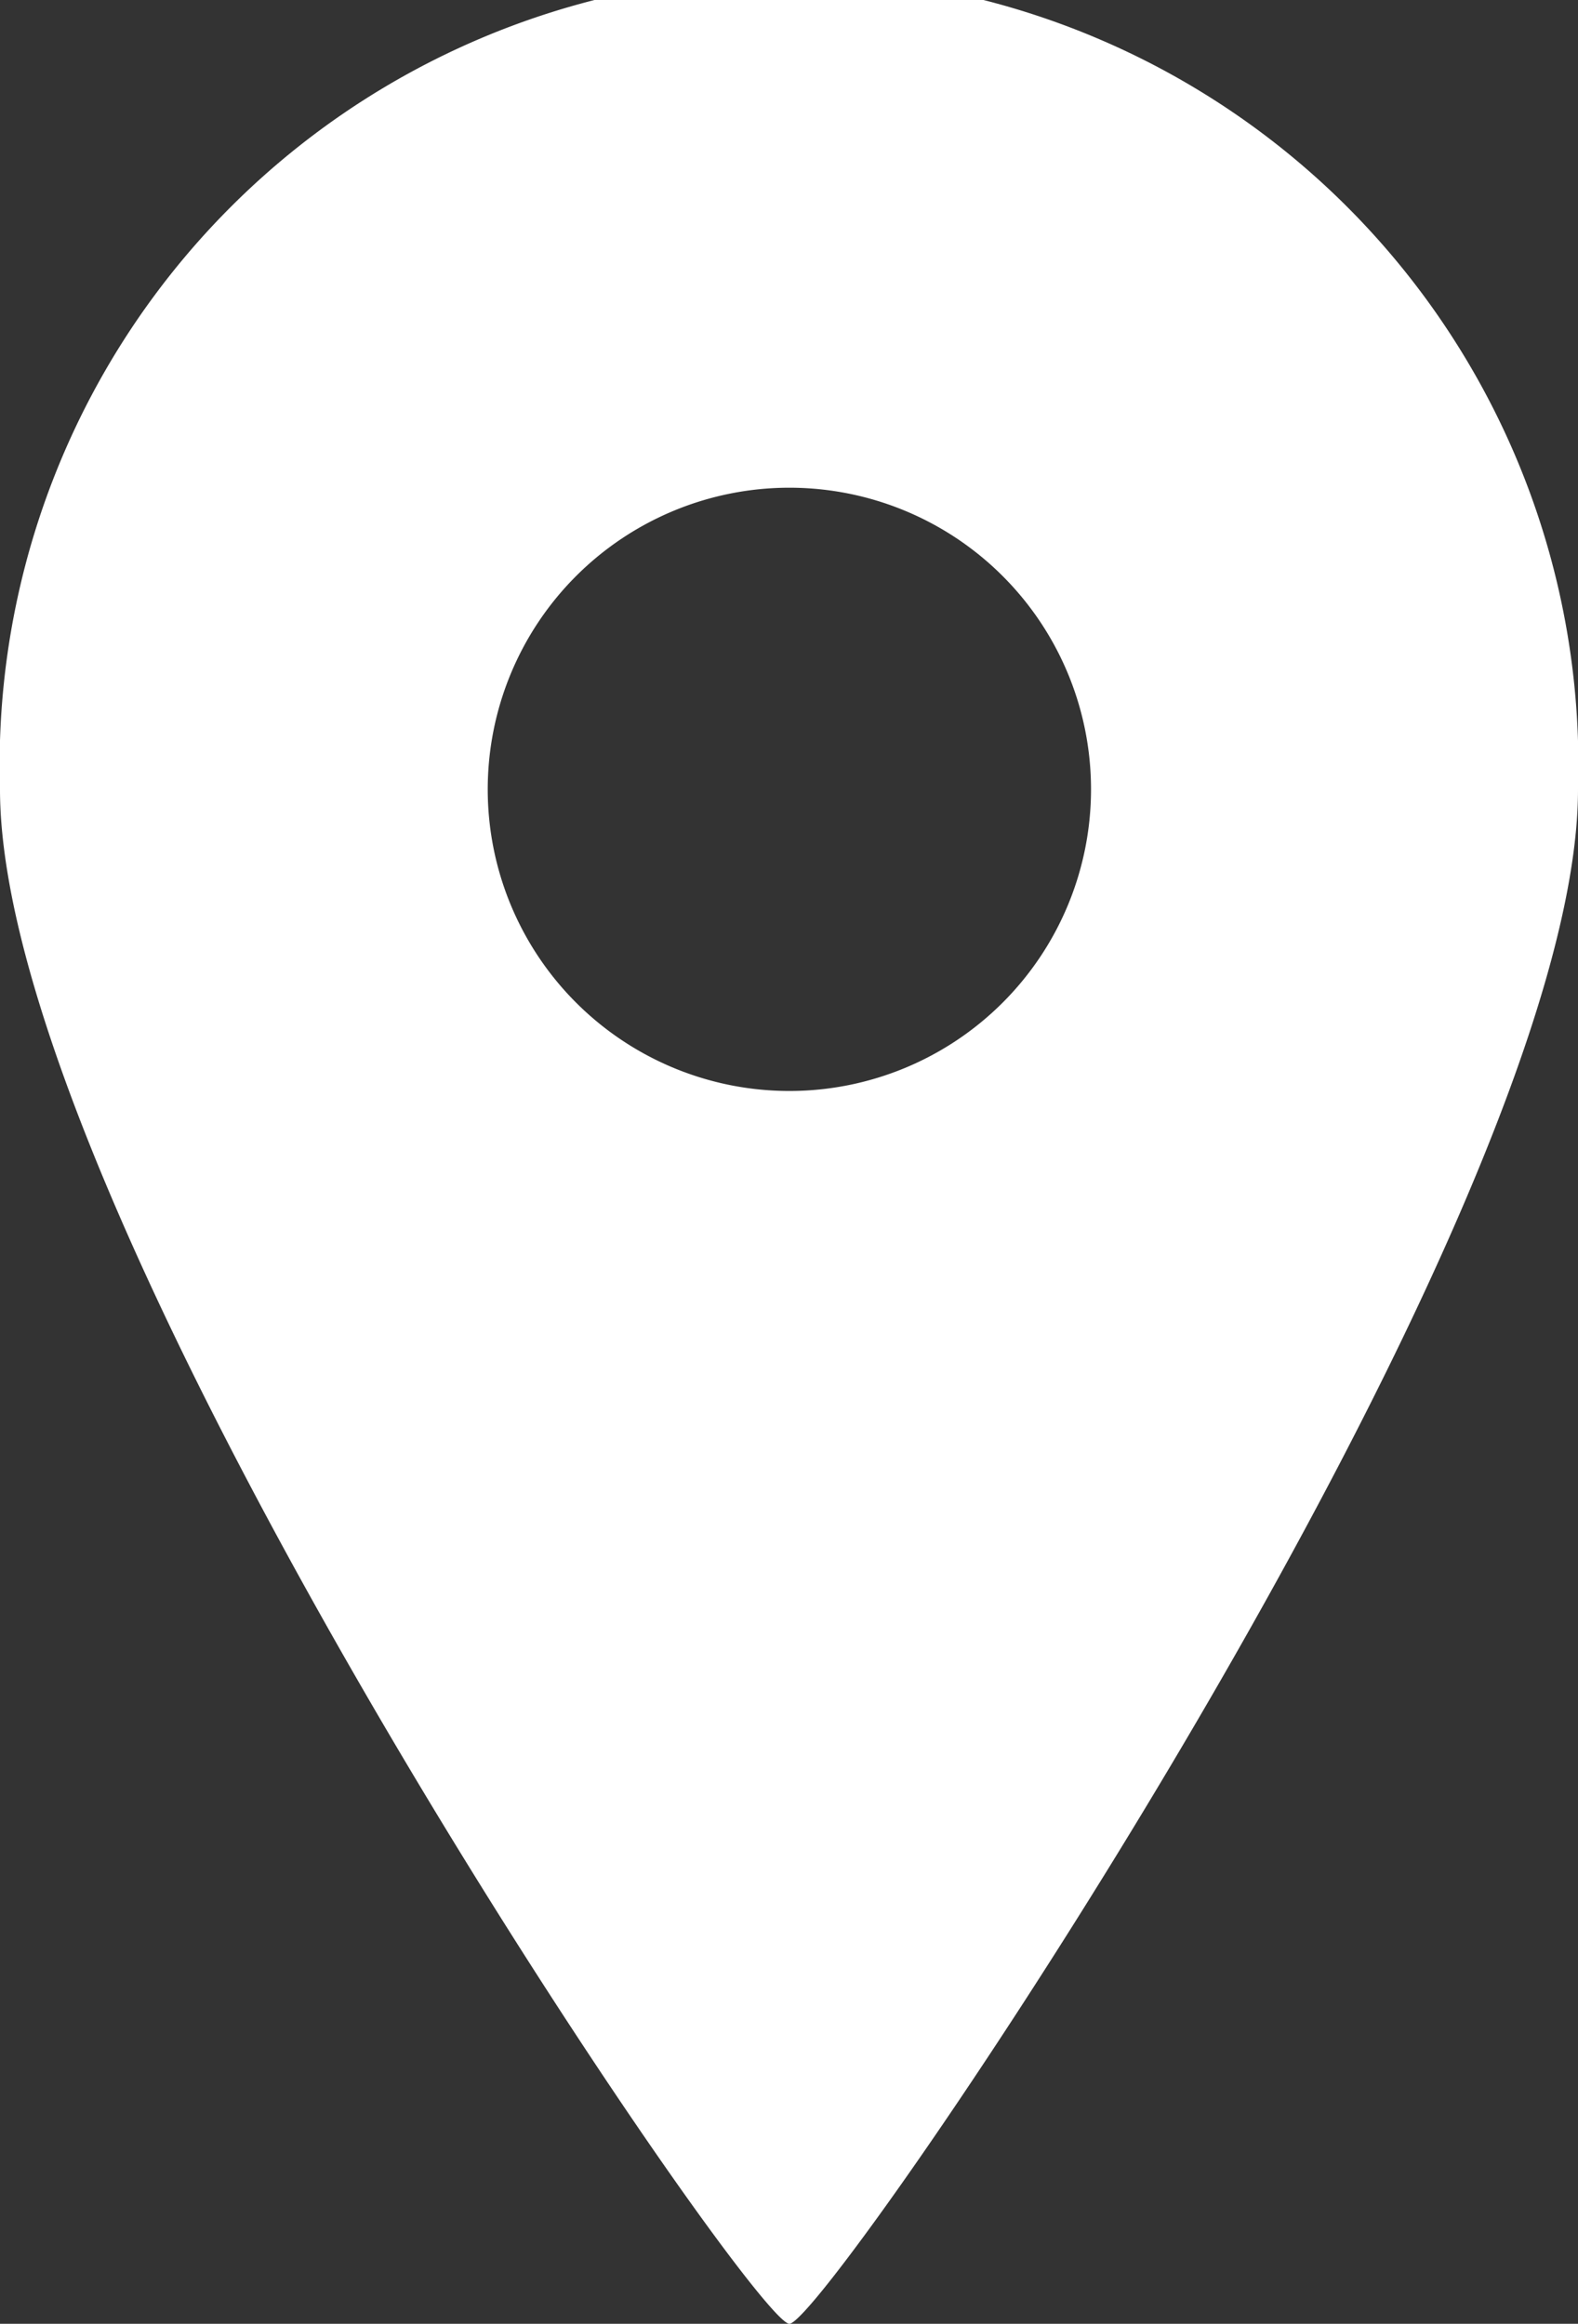
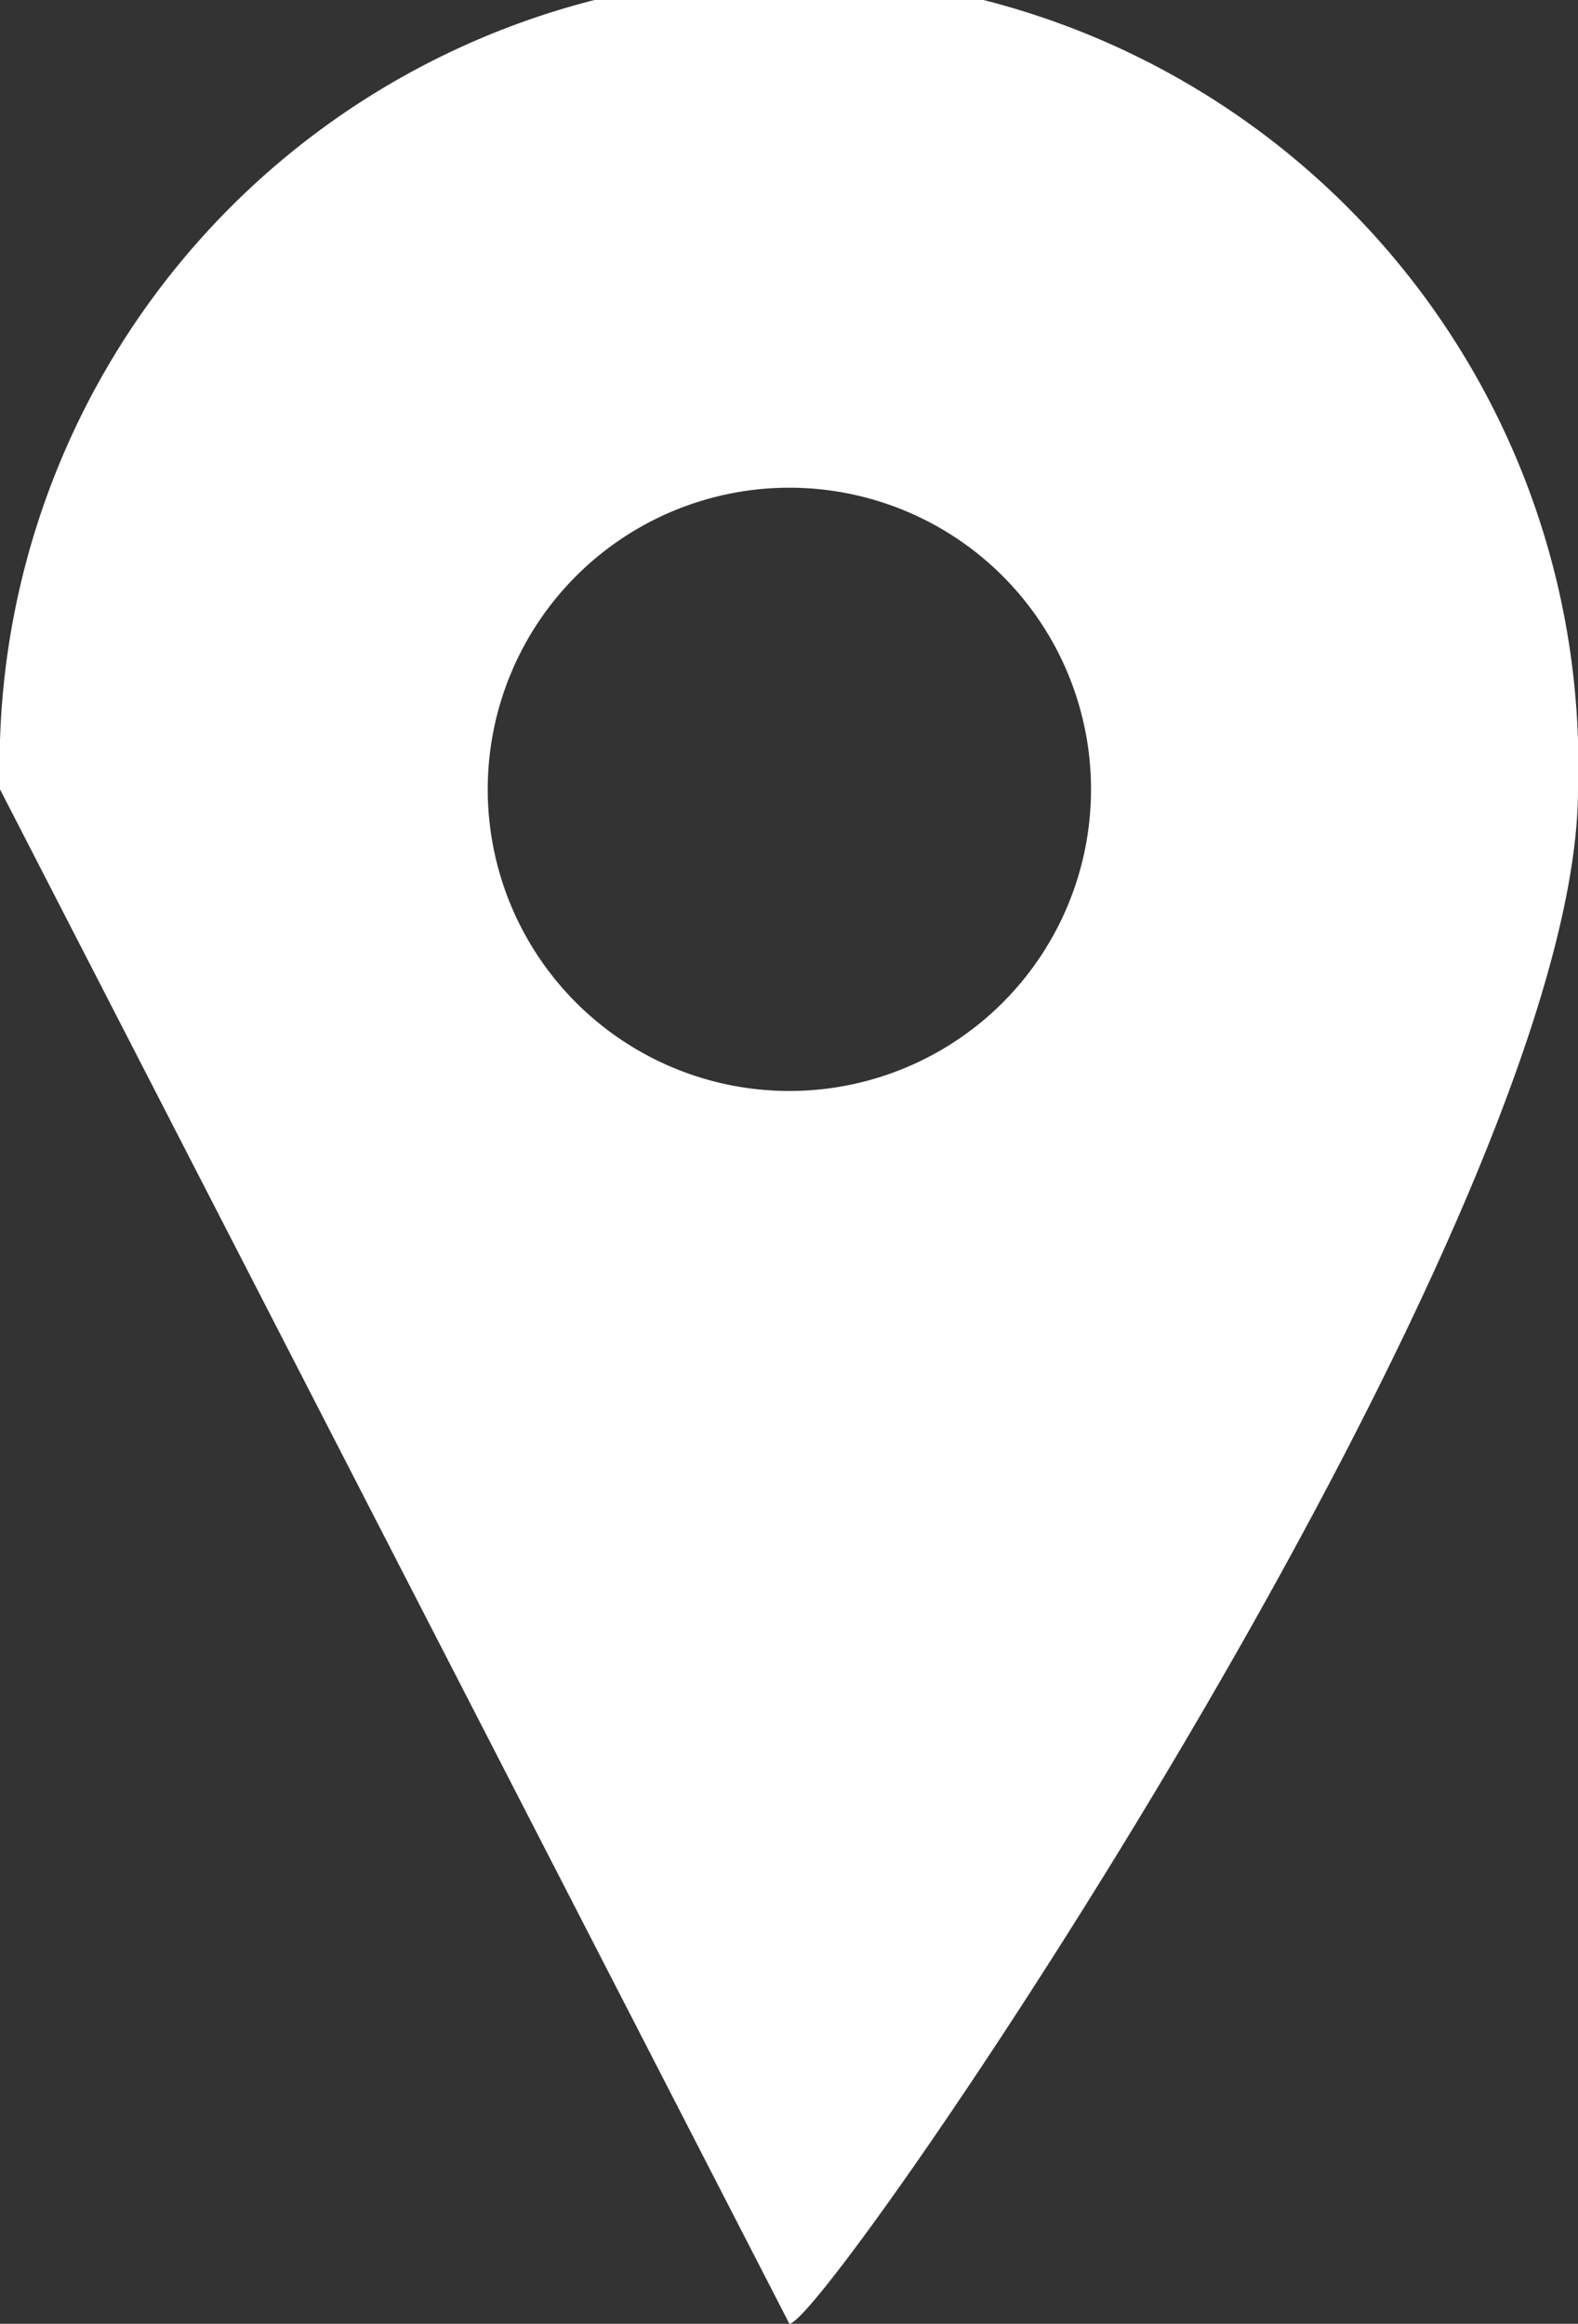
<svg xmlns="http://www.w3.org/2000/svg" viewBox="0 0 210.3 309.7">
  <rect x="0" y="0" width="210.3" height="309.7" fill="#333333" stroke="none" />
  <defs>
    <style>.cls-1{fill:#fff;}</style>
  </defs>
  <g id="レイヤー_2" data-name="レイヤー 2">
    <g id="編集モード">
-       <path class="cls-1" d="M105.2,309.7c5,0,105.1-146.5,105.1-204.5A105.2,105.2,0,1,0,0,105.2C0,163.2,100.2,309.7,105.2,309.7ZM65,105.2a40.2,40.2,0,1,1,40.2,40.2A40.2,40.2,0,0,1,65,105.2Z" />
+       <path class="cls-1" d="M105.2,309.7c5,0,105.1-146.5,105.1-204.5A105.2,105.2,0,1,0,0,105.2ZM65,105.2a40.2,40.2,0,1,1,40.2,40.2A40.2,40.2,0,0,1,65,105.2Z" />
    </g>
  </g>
</svg>